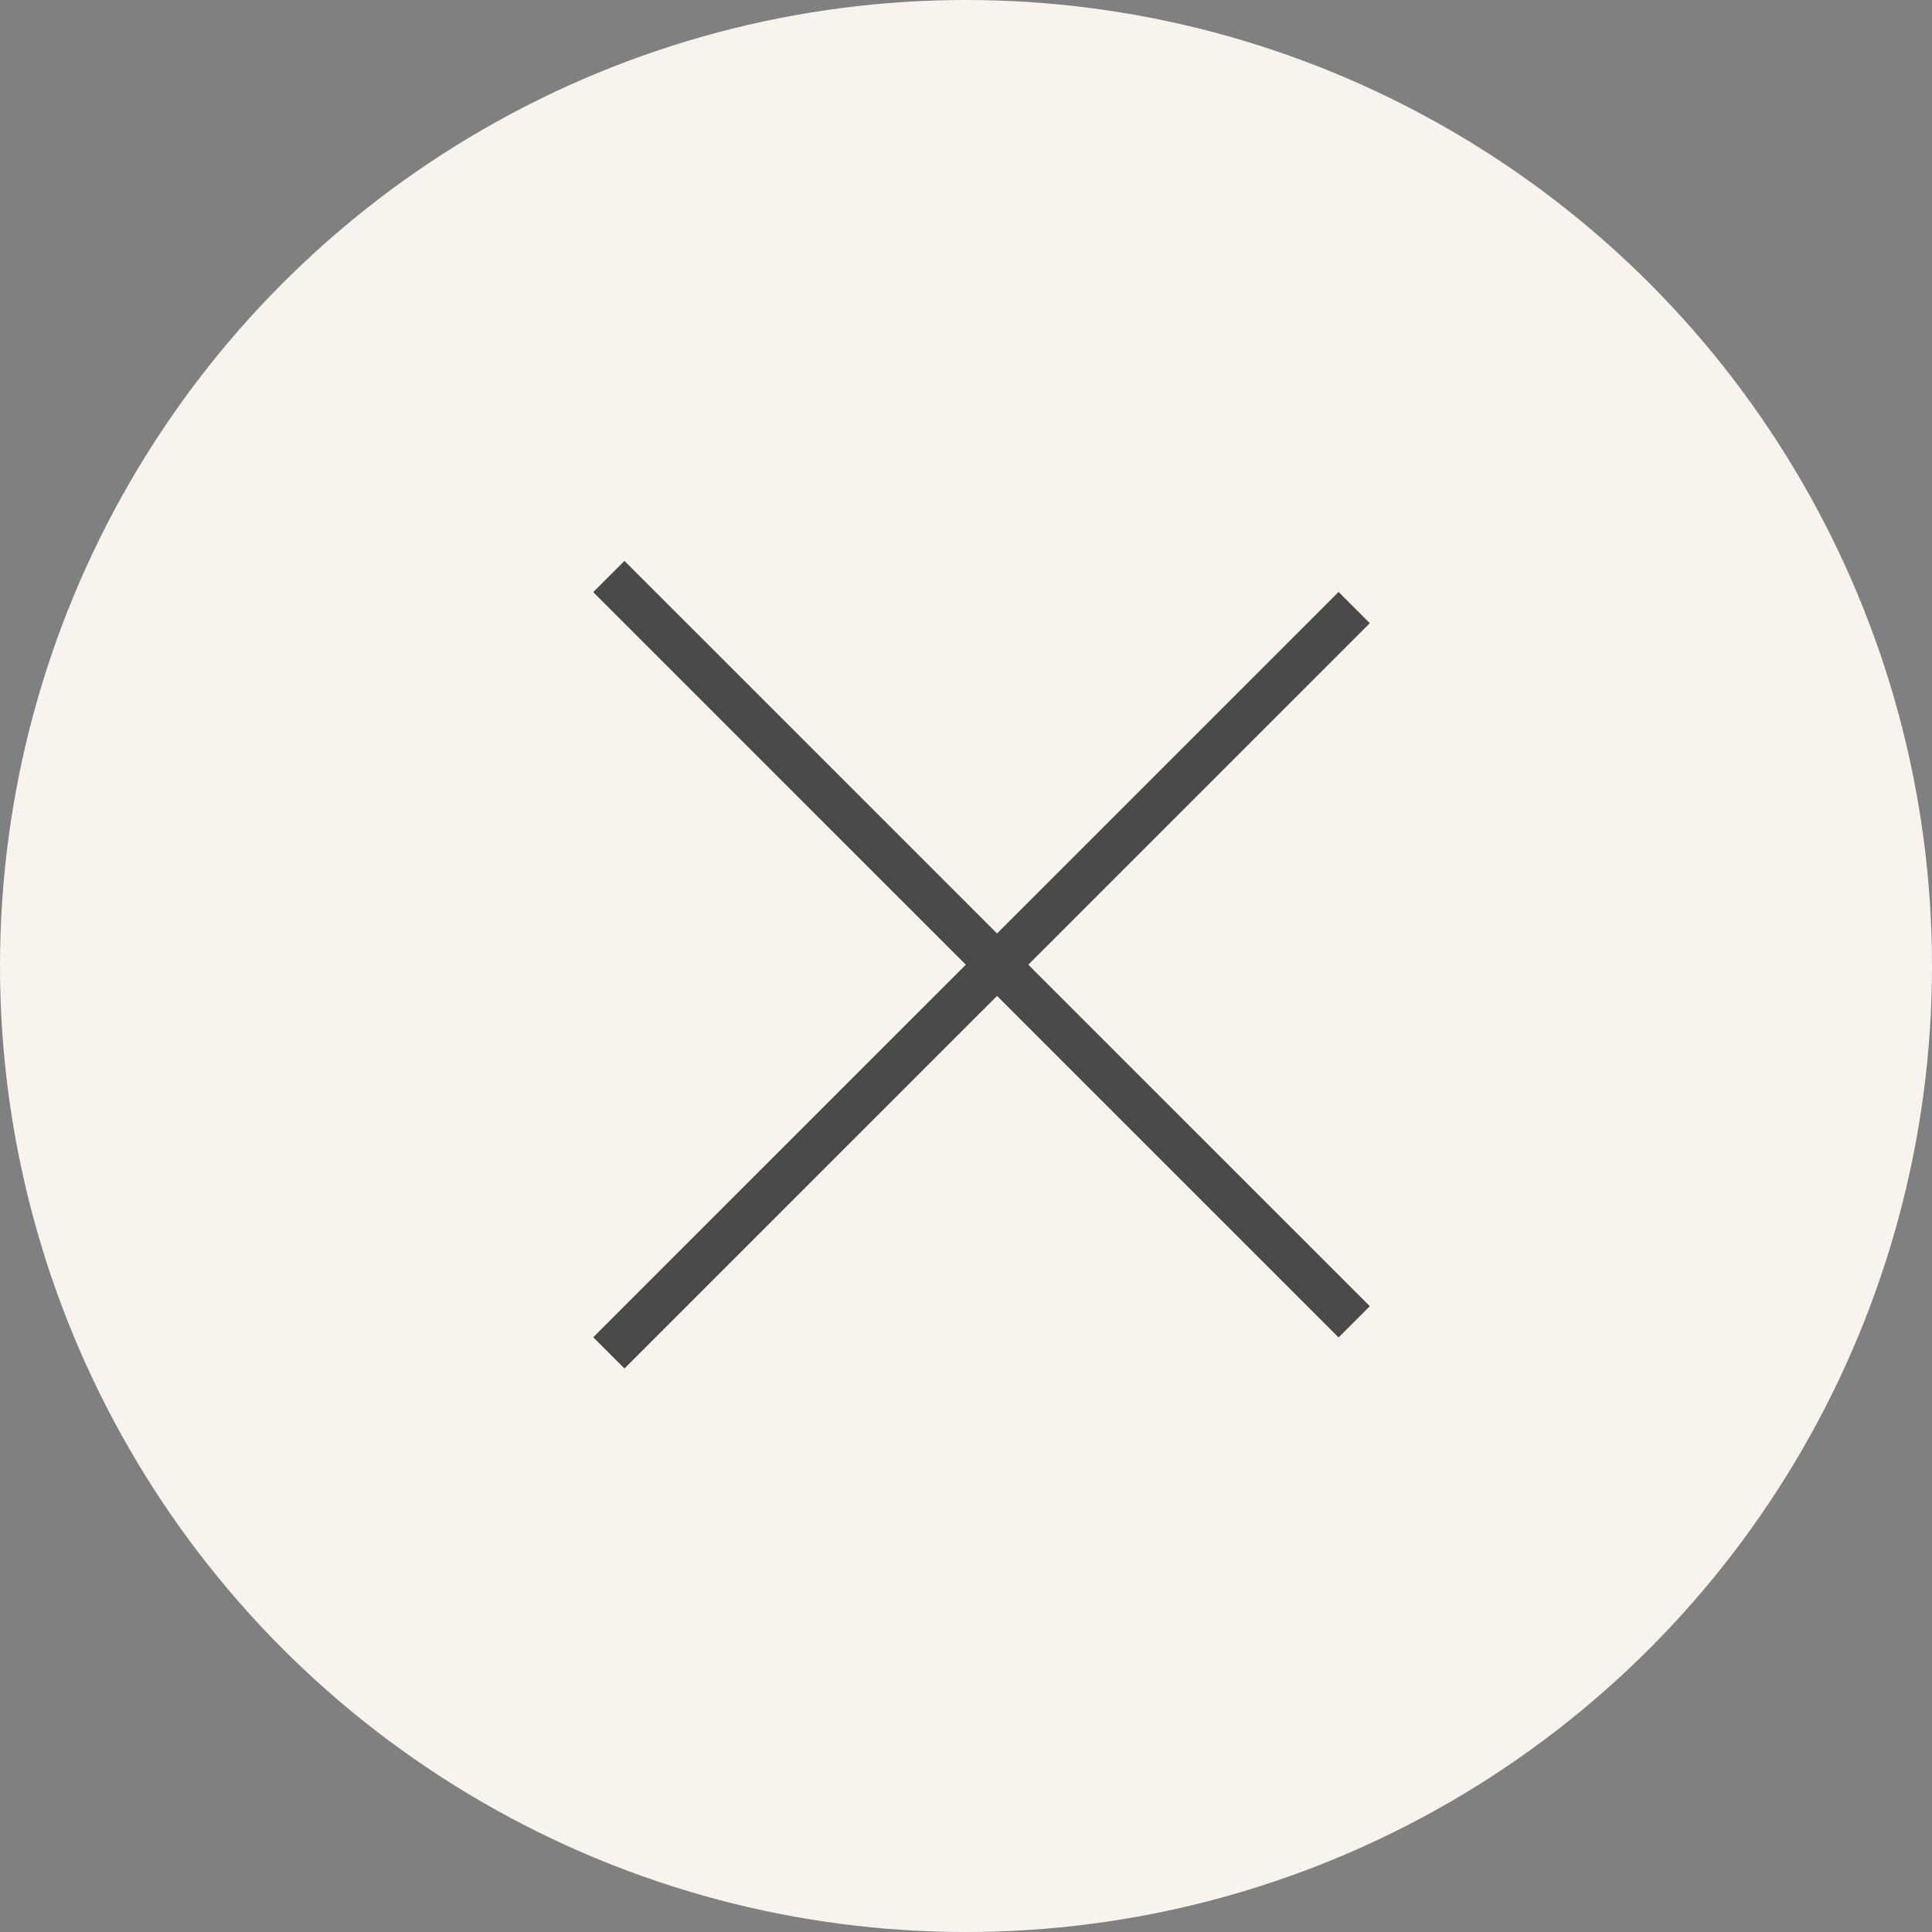
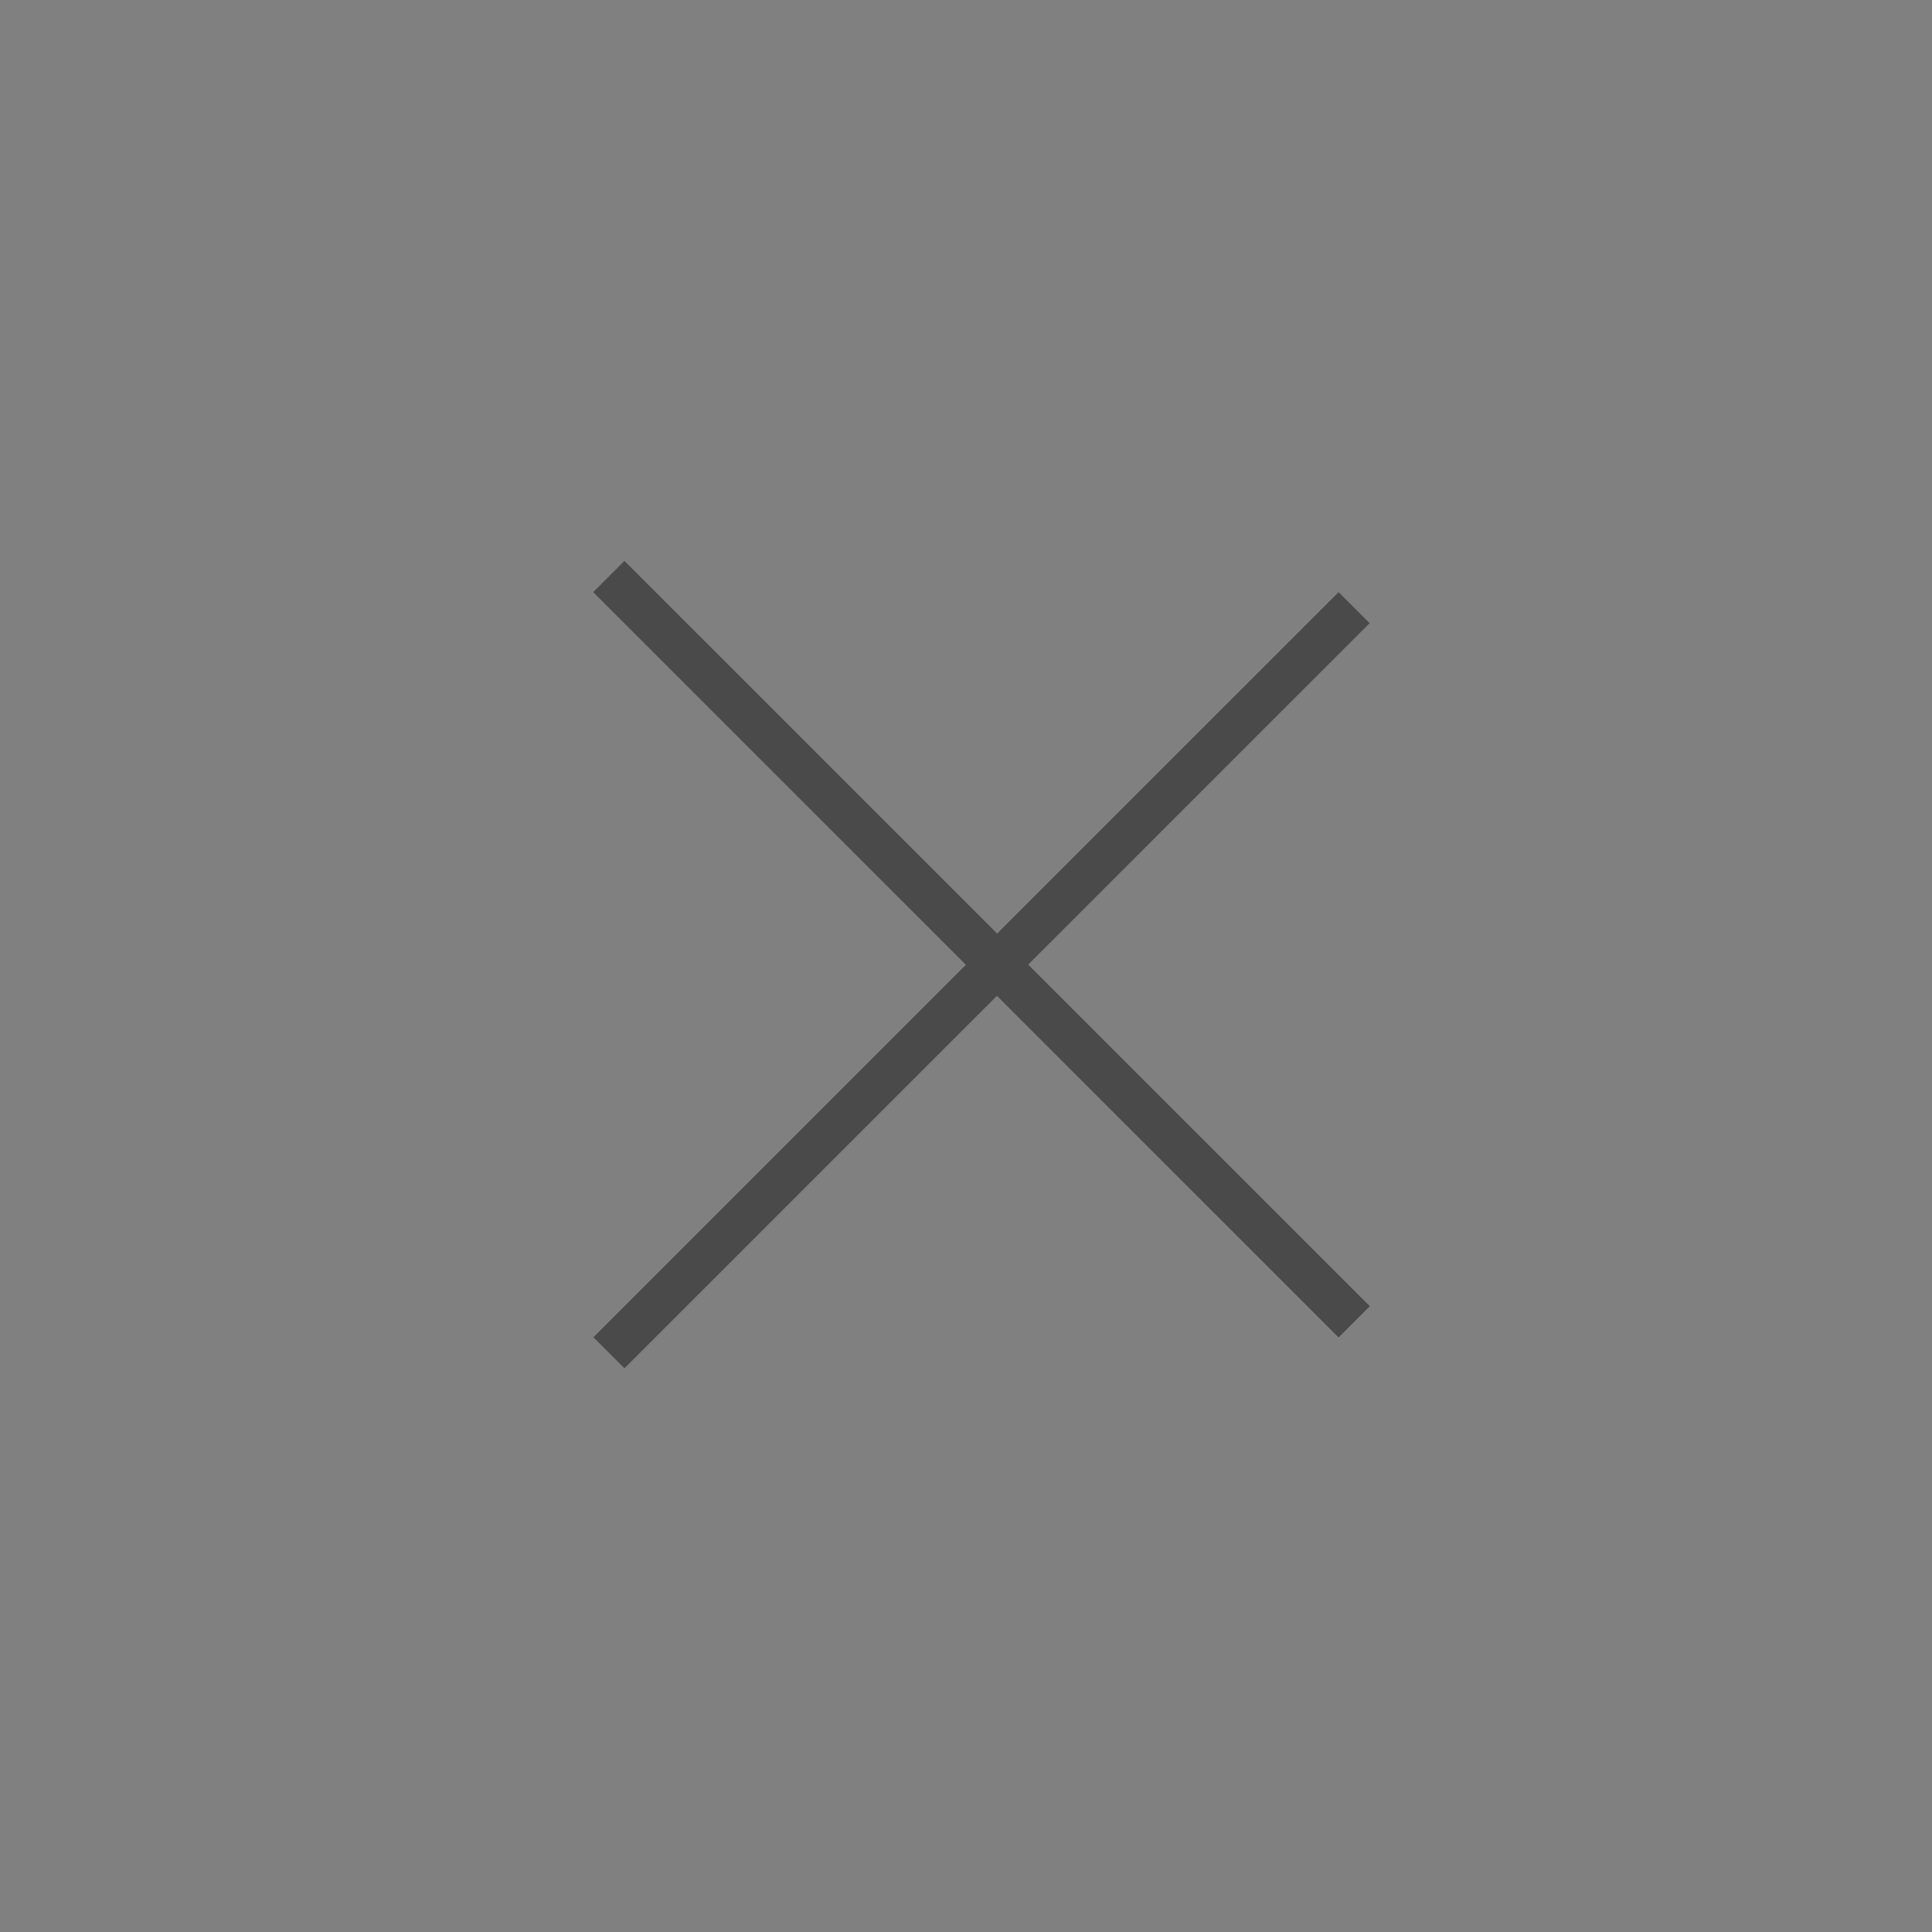
<svg xmlns="http://www.w3.org/2000/svg" width="44" height="44" viewBox="0 0 44 44" fill="none">
  <rect x="0" y="0" width="44" height="44" fill="#808080" stroke="none" />
-   <circle cx="22" cy="22" r="22" fill="#F9F3ED" />
  <line x1="13.868" y1="13.132" x2="30.839" y2="30.102" stroke="#4A4A4A" />
  <line x1="13.868" y1="13.132" x2="30.839" y2="30.102" stroke="#4A4A4A" />
  <line x1="30.839" y1="13.839" x2="13.868" y2="30.809" stroke="#4A4A4A" />
-   <line x1="30.839" y1="13.839" x2="13.868" y2="30.809" stroke="#4A4A4A" />
</svg>